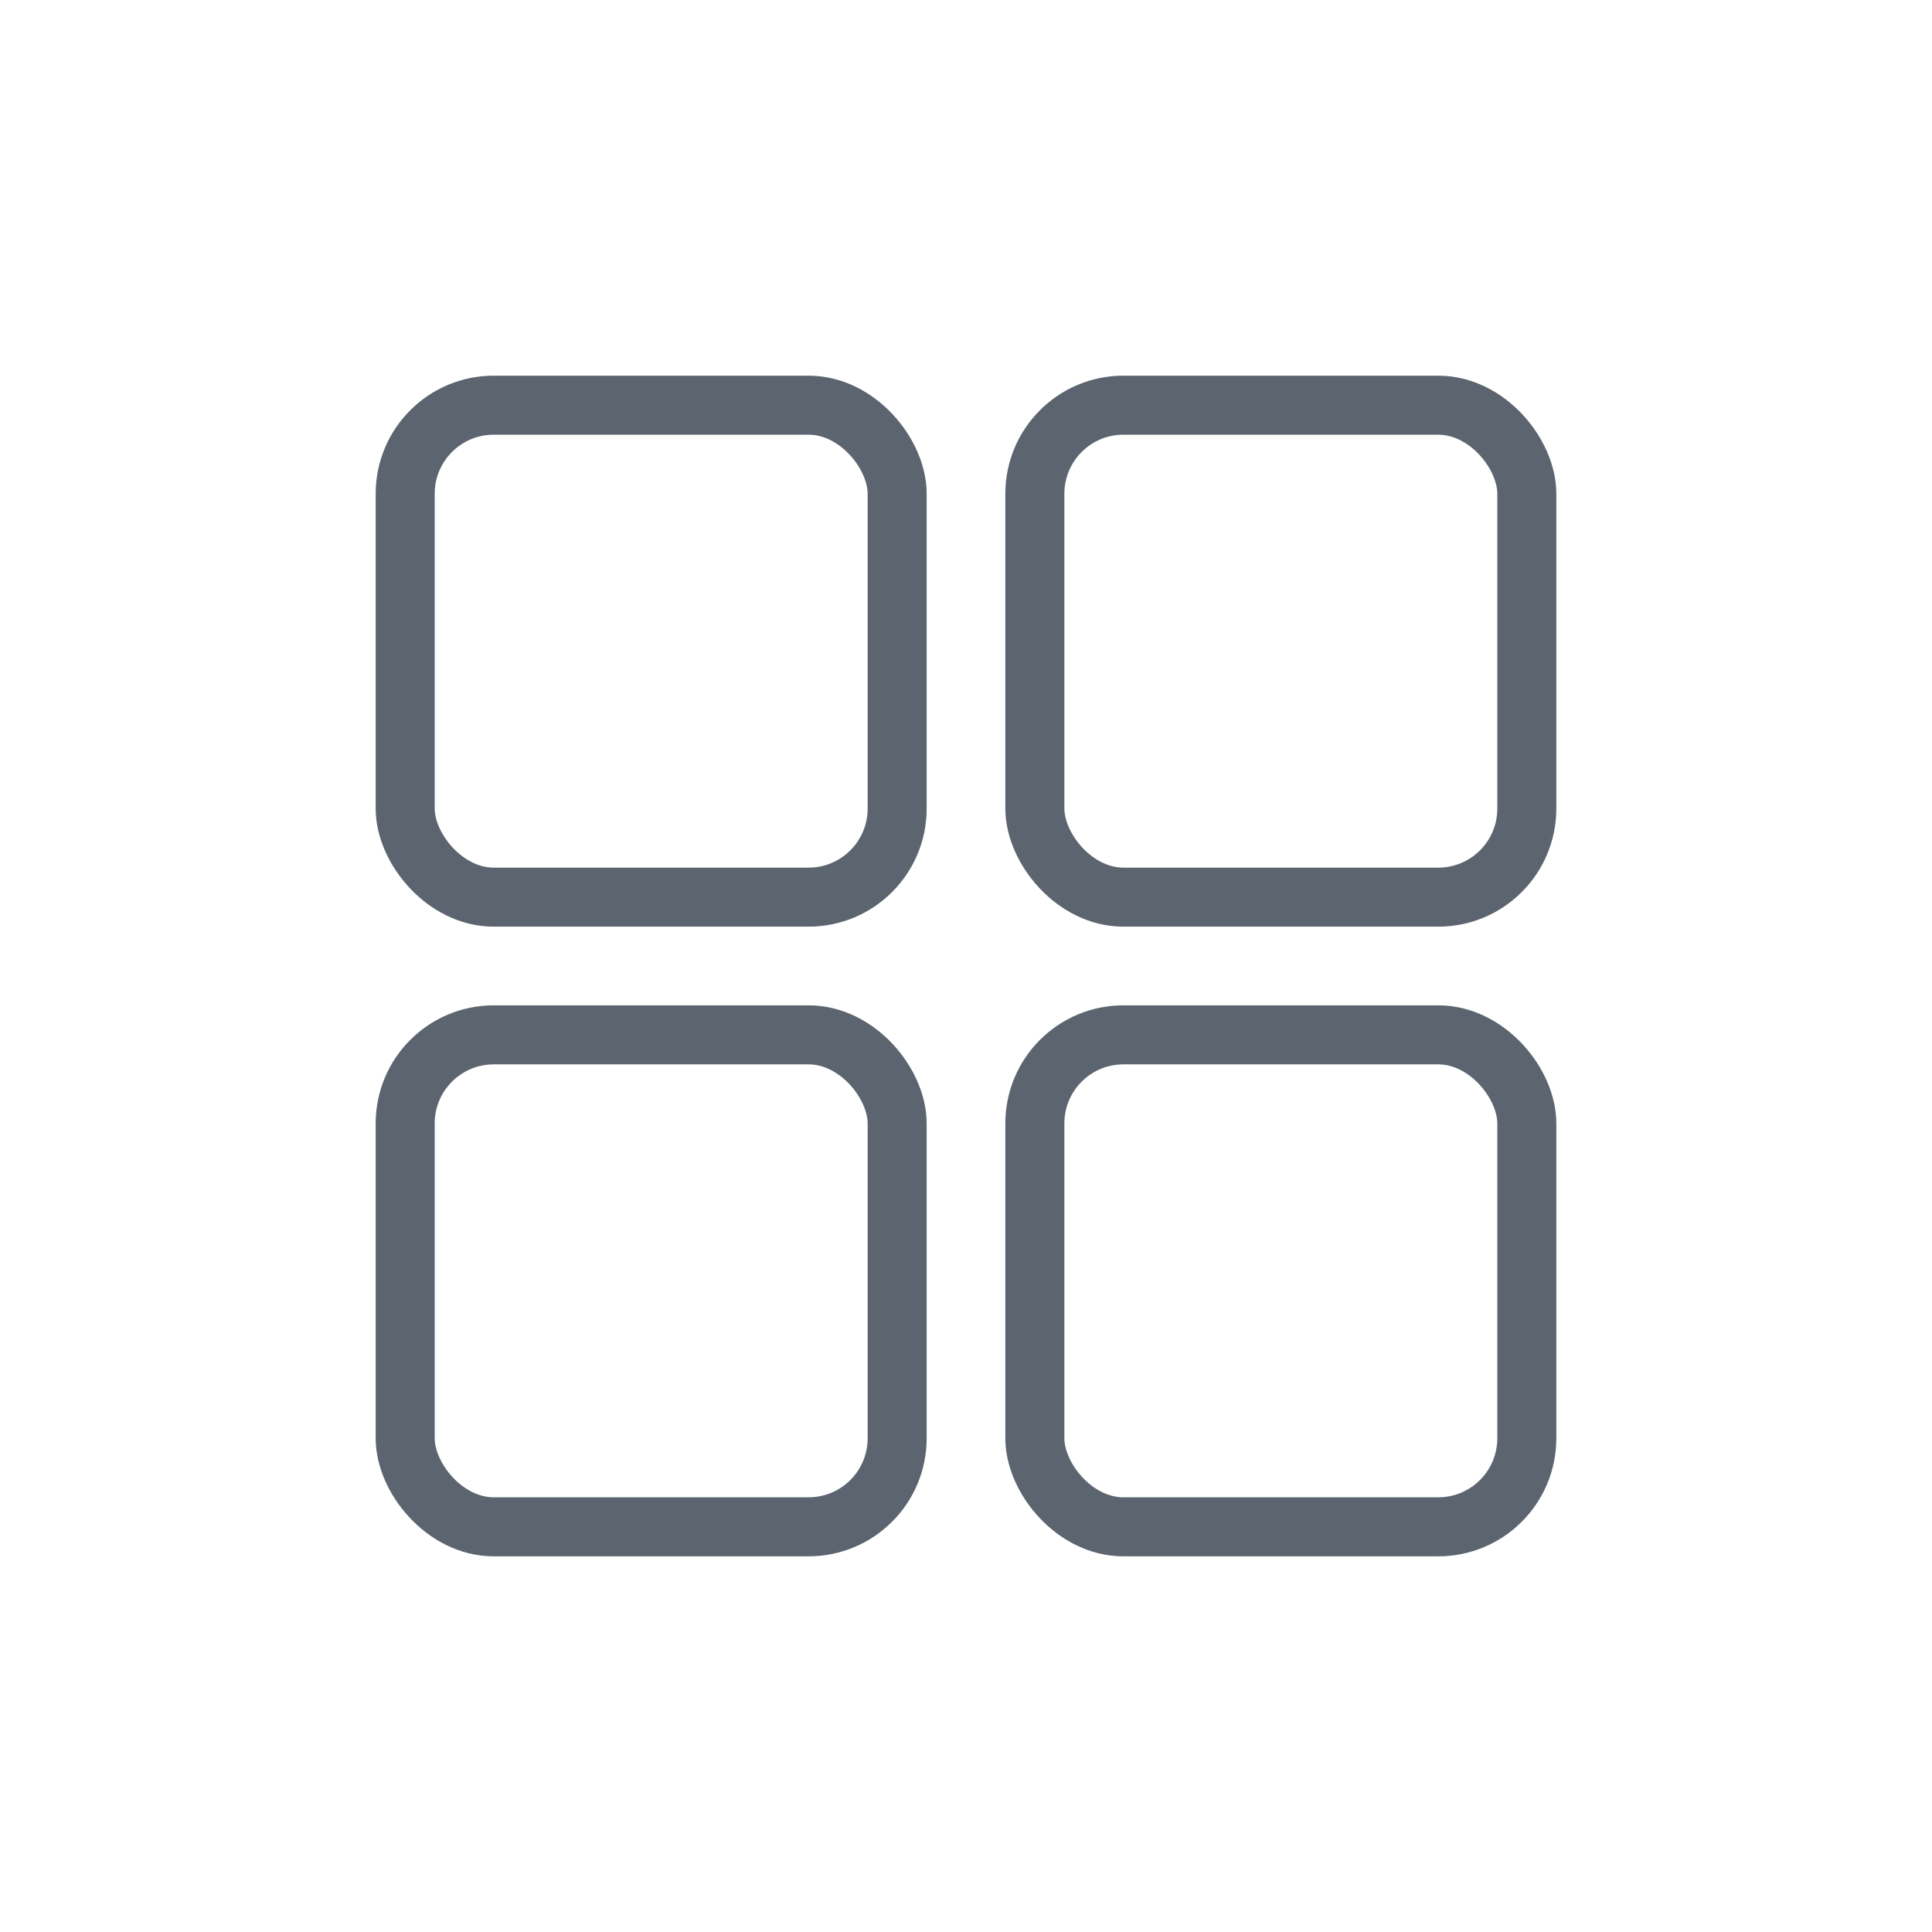
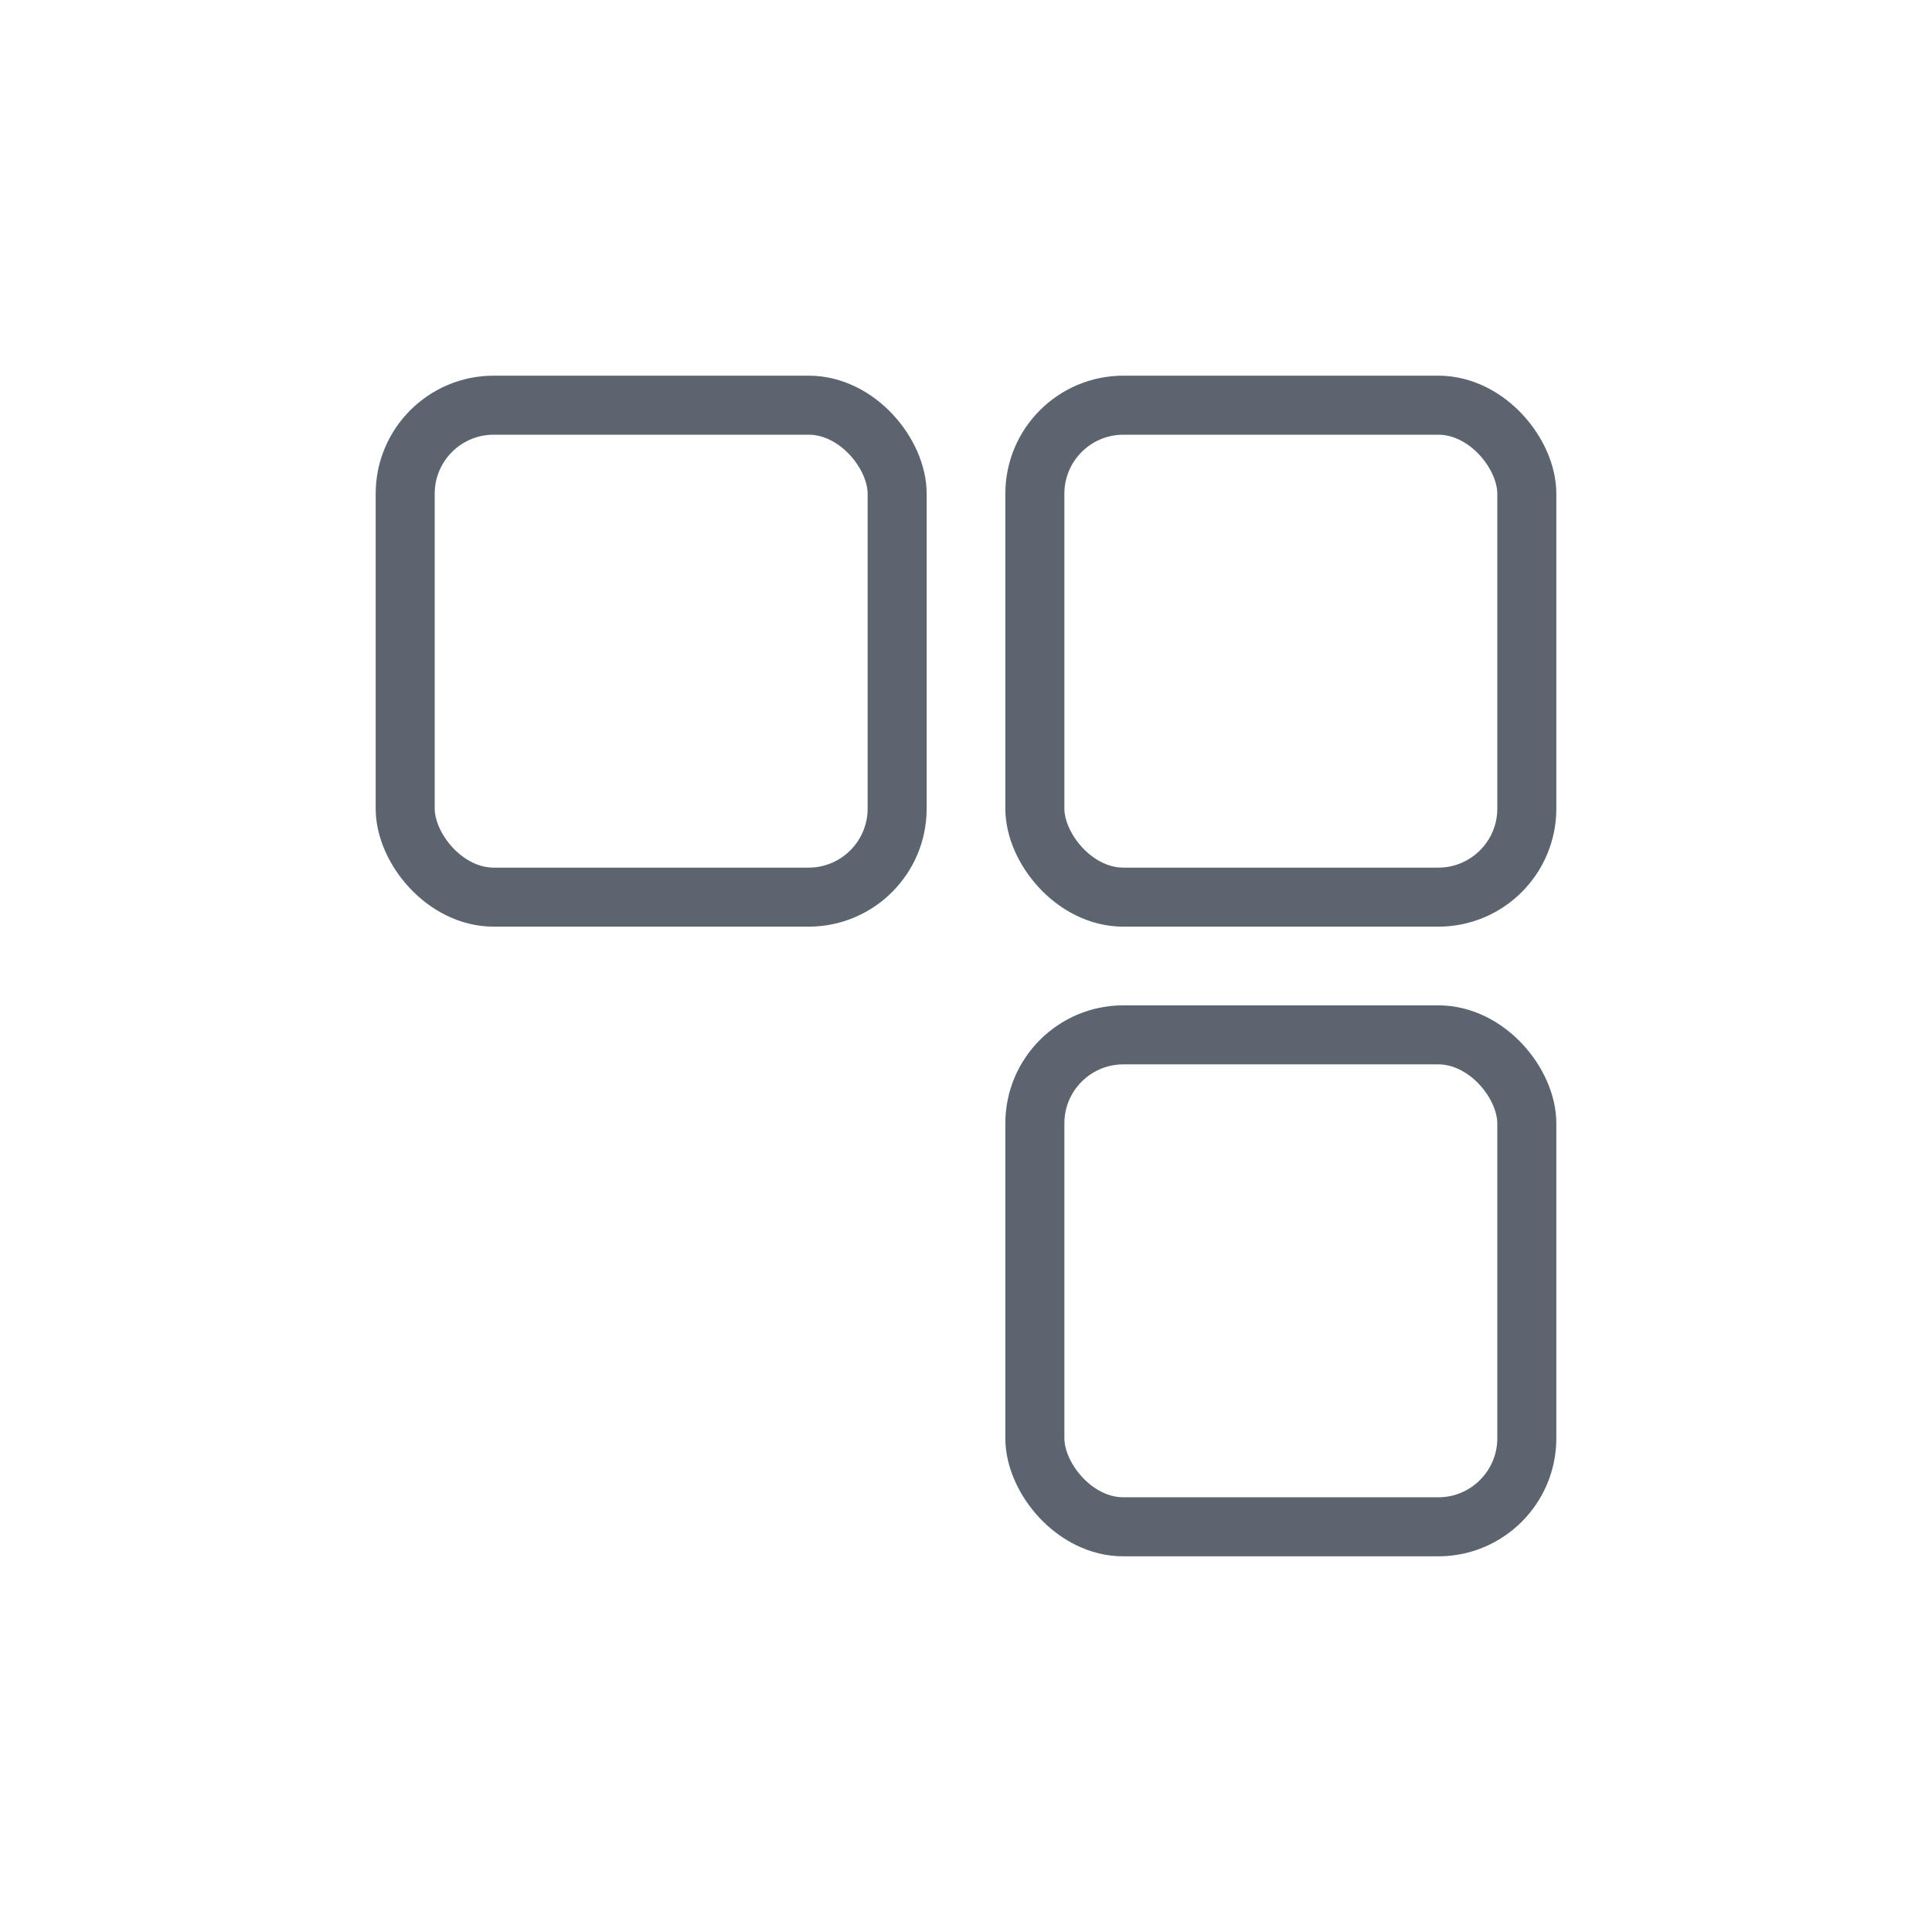
<svg xmlns="http://www.w3.org/2000/svg" width="36" height="36" viewBox="0 0 36 36" fill="none">
-   <rect width="36" height="36" fill="white" />
  <rect x="7.55" y="7.55" width="9.167" height="9.167" rx="1.65" stroke="#5C656F" stroke-width="1.1" />
-   <rect x="7.55" y="19.283" width="9.167" height="9.167" rx="1.65" stroke="#5C656F" stroke-width="1.1" />
  <rect x="19.283" y="7.55" width="9.167" height="9.167" rx="1.65" stroke="#5C656F" stroke-width="1.1" />
  <rect x="19.283" y="19.283" width="9.167" height="9.167" rx="1.65" stroke="#5C656F" stroke-width="1.1" />
</svg>